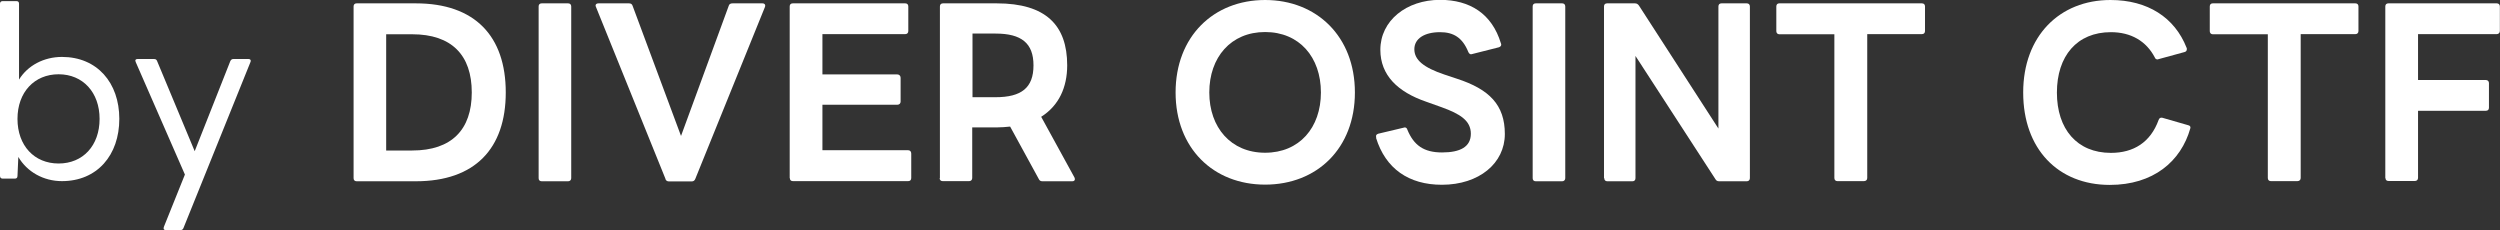
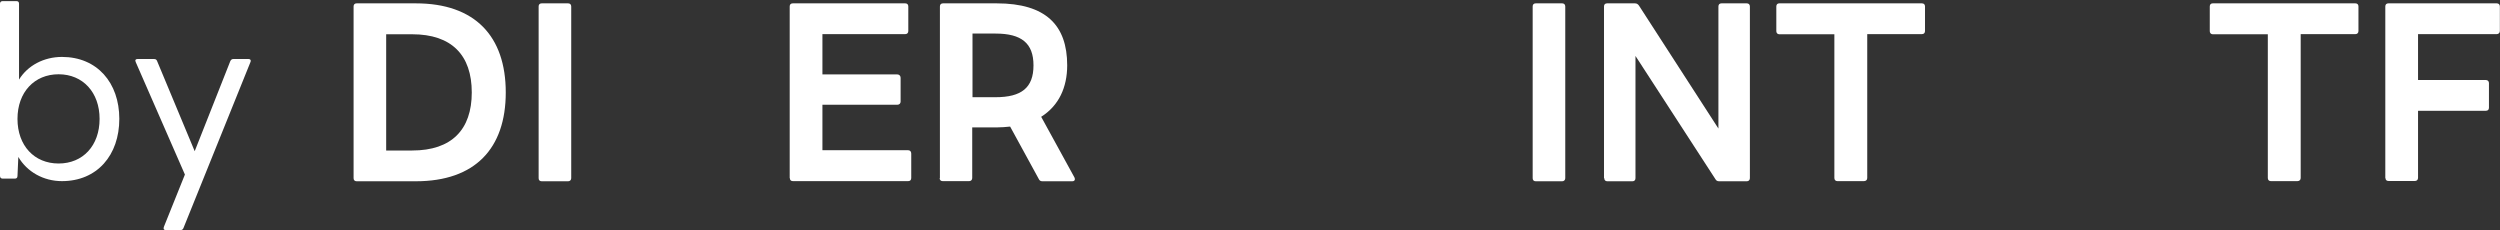
<svg xmlns="http://www.w3.org/2000/svg" id="_レイヤー_1" data-name="レイヤー_1" version="1.1" viewBox="0 0 178.74 16.45">
  <rect x="0" y="0" width="178.74" height="16.45" fill="#333333" stroke="none" />
  <defs>
    <style>
      .st0 {
        fill: #fff;
      }
    </style>
  </defs>
  <path class="st0" d="M1.31,11.22l-.06,1.36c0,.14-.08.19-.19.19H.19c-.11,0-.19-.06-.19-.19V.26C0,.14.08.08.19.08h.99c.11,0,.18.06.18.18v5.43c.62-1.01,1.78-1.62,3.07-1.62,2.51,0,4.1,1.84,4.1,4.43s-1.58,4.45-4.1,4.45c-1.33,0-2.5-.67-3.12-1.73ZM7.12,8.5c0-1.9-1.2-3.19-2.93-3.19s-2.94,1.28-2.94,3.19,1.2,3.19,2.94,3.19,2.93-1.28,2.93-3.19Z" />
  <path class="st0" d="M11.7,16.26l1.52-3.78-3.52-8.05c-.06-.14,0-.21.13-.21h1.18c.1,0,.18.03.22.14l2.69,6.45,2.55-6.45c.06-.11.13-.14.21-.14h1.1c.13,0,.18.1.13.21l-4.8,11.89c-.05.1-.11.13-.22.13h-1.04c-.13,0-.18-.08-.14-.19Z" />
  <path class="st0" d="M25.28,12.74V.46c0-.14.08-.22.22-.22h4.23c4.23,0,6.43,2.35,6.43,6.37s-2.21,6.35-6.43,6.35h-4.23c-.14,0-.22-.08-.22-.22ZM33.73,6.61c0-2.67-1.44-4.16-4.26-4.16h-1.86v8.31h1.86c2.82,0,4.26-1.49,4.26-4.15Z" />
  <path class="st0" d="M38.51,12.74V.46c0-.14.08-.22.22-.22h1.89c.13,0,.22.08.22.22v12.28c0,.14-.1.22-.22.22h-1.89c-.14,0-.22-.08-.22-.22Z" />
-   <path class="st0" d="M47.58,12.79L42.61.5s-.03-.06-.03-.1c0-.1.08-.16.21-.16h2.18c.13,0,.22.05.26.18l3.46,9.3L52.1.42c.03-.13.14-.18.27-.18h2.14c.16,0,.24.11.18.26l-4.98,12.29c-.05.13-.14.18-.26.18h-1.62c-.13,0-.21-.05-.26-.18Z" />
  <path class="st0" d="M56.46,12.74V.46c0-.14.08-.22.22-.22h8.04c.14,0,.22.08.22.22v1.76c0,.13-.08.22-.22.22h-5.92v2.88h5.35c.14,0,.24.1.24.24v1.71c0,.13-.1.22-.24.22h-5.35v3.25h6.13c.14,0,.22.1.22.24v1.75c0,.14-.08.22-.22.22h-8.24c-.14,0-.22-.08-.22-.22Z" />
  <path class="st0" d="M67.2,12.74V.46c0-.14.08-.22.22-.22h3.84c3.52,0,5.04,1.57,5.04,4.43,0,1.57-.59,2.88-1.86,3.68l2.38,4.34s.03.08.03.11c0,.1-.06.16-.19.16h-2.13c-.13,0-.21-.05-.26-.16l-2.05-3.75c-.32.03-.62.06-.98.06h-1.73v3.62c0,.14-.1.22-.22.22h-1.89c-.14,0-.22-.08-.22-.22ZM73.89,4.67c0-1.58-.86-2.27-2.71-2.27h-1.65v4.55h1.65c1.84,0,2.71-.67,2.71-2.27Z" />
-   <path class="st0" d="M84.05,6.61c0-4,2.71-6.61,6.4-6.61s6.42,2.61,6.42,6.61-2.71,6.59-6.42,6.59-6.4-2.61-6.4-6.59ZM90.45,10.92c2.45,0,3.99-1.79,3.99-4.31s-1.54-4.32-3.99-4.32-3.99,1.81-3.99,4.32,1.55,4.31,3.99,4.31Z" />
-   <path class="st0" d="M98.4,9.84s-.02-.06-.02-.1c0-.1.06-.14.16-.18l1.81-.43s.06-.02.08-.02c.1,0,.16.06.19.16.46,1.12,1.18,1.63,2.48,1.63s2.06-.4,2.06-1.34-.78-1.42-2.08-1.89l-1.12-.4c-2.03-.7-3.27-1.89-3.27-3.71,0-2.08,1.86-3.57,4.27-3.57,2.13,0,3.71.99,4.35,3.11.02.03.02.06.02.1,0,.08-.06.14-.16.18l-1.9.48s-.06.02-.1.02c-.08,0-.14-.06-.19-.16-.42-1.04-1.07-1.42-2.02-1.42-1.12,0-1.84.46-1.84,1.22s.66,1.31,2.15,1.81l.9.3c2.3.75,3.42,1.86,3.42,3.95s-1.84,3.63-4.5,3.63c-2.37,0-4.03-1.15-4.71-3.36Z" />
  <path class="st0" d="M109.58,12.74V.46c0-.14.08-.22.22-.22h1.89c.13,0,.22.08.22.22v12.28c0,.14-.1.22-.22.22h-1.89c-.14,0-.22-.08-.22-.22Z" />
  <path class="st0" d="M114.68,12.74V.46c0-.14.08-.22.22-.22h1.99c.13,0,.21.05.29.16l5.68,8.79V.46c0-.14.08-.22.22-.22h1.81c.13,0,.22.08.22.22v12.28c0,.14-.1.22-.22.22h-1.98c-.13,0-.21-.05-.27-.16l-5.71-8.8v8.74c0,.14-.08.22-.22.22h-1.79c-.14,0-.22-.08-.22-.22Z" />
  <path class="st0" d="M131.15,12.74V2.45h-3.94c-.13,0-.21-.1-.21-.22V.46c0-.14.08-.22.21-.22h10.2c.14,0,.22.08.22.22v1.76c0,.13-.08.22-.22.22h-3.91v10.29c0,.14-.1.22-.24.22h-1.89c-.13,0-.22-.08-.22-.22Z" />
-   <path class="st0" d="M144.65,6.61c0-4.02,2.59-6.61,6.24-6.61,2.66,0,4.59,1.25,5.44,3.41.02.03.02.06.02.1,0,.11-.05.18-.16.21l-1.94.53c-.08,0-.16-.05-.19-.14-.61-1.17-1.7-1.81-3.14-1.81-2.43,0-3.86,1.71-3.86,4.32s1.44,4.31,3.86,4.31c1.62,0,2.83-.75,3.41-2.35.05-.14.14-.19.27-.16l1.84.53c.14.03.19.11.16.22-.67,2.38-2.66,4.05-5.76,4.05-3.71,0-6.19-2.59-6.19-6.59Z" />
  <path class="st0" d="M162.14,12.74V2.45h-3.94c-.13,0-.21-.1-.21-.22V.46c0-.14.08-.22.21-.22h10.2c.14,0,.22.08.22.22v1.76c0,.13-.08.22-.22.22h-3.91v10.29c0,.14-.1.22-.24.22h-1.89c-.13,0-.22-.08-.22-.22Z" />
  <path class="st0" d="M170.54,12.74V.46c0-.14.08-.22.22-.22h7.75c.13,0,.22.08.22.22v1.76c0,.13-.1.22-.22.22h-5.63v3.28h4.85c.14,0,.22.1.22.22v1.76c0,.14-.08.22-.22.22h-4.85v4.8c0,.14-.1.22-.22.22h-1.89c-.14,0-.22-.08-.22-.22Z" />
</svg>